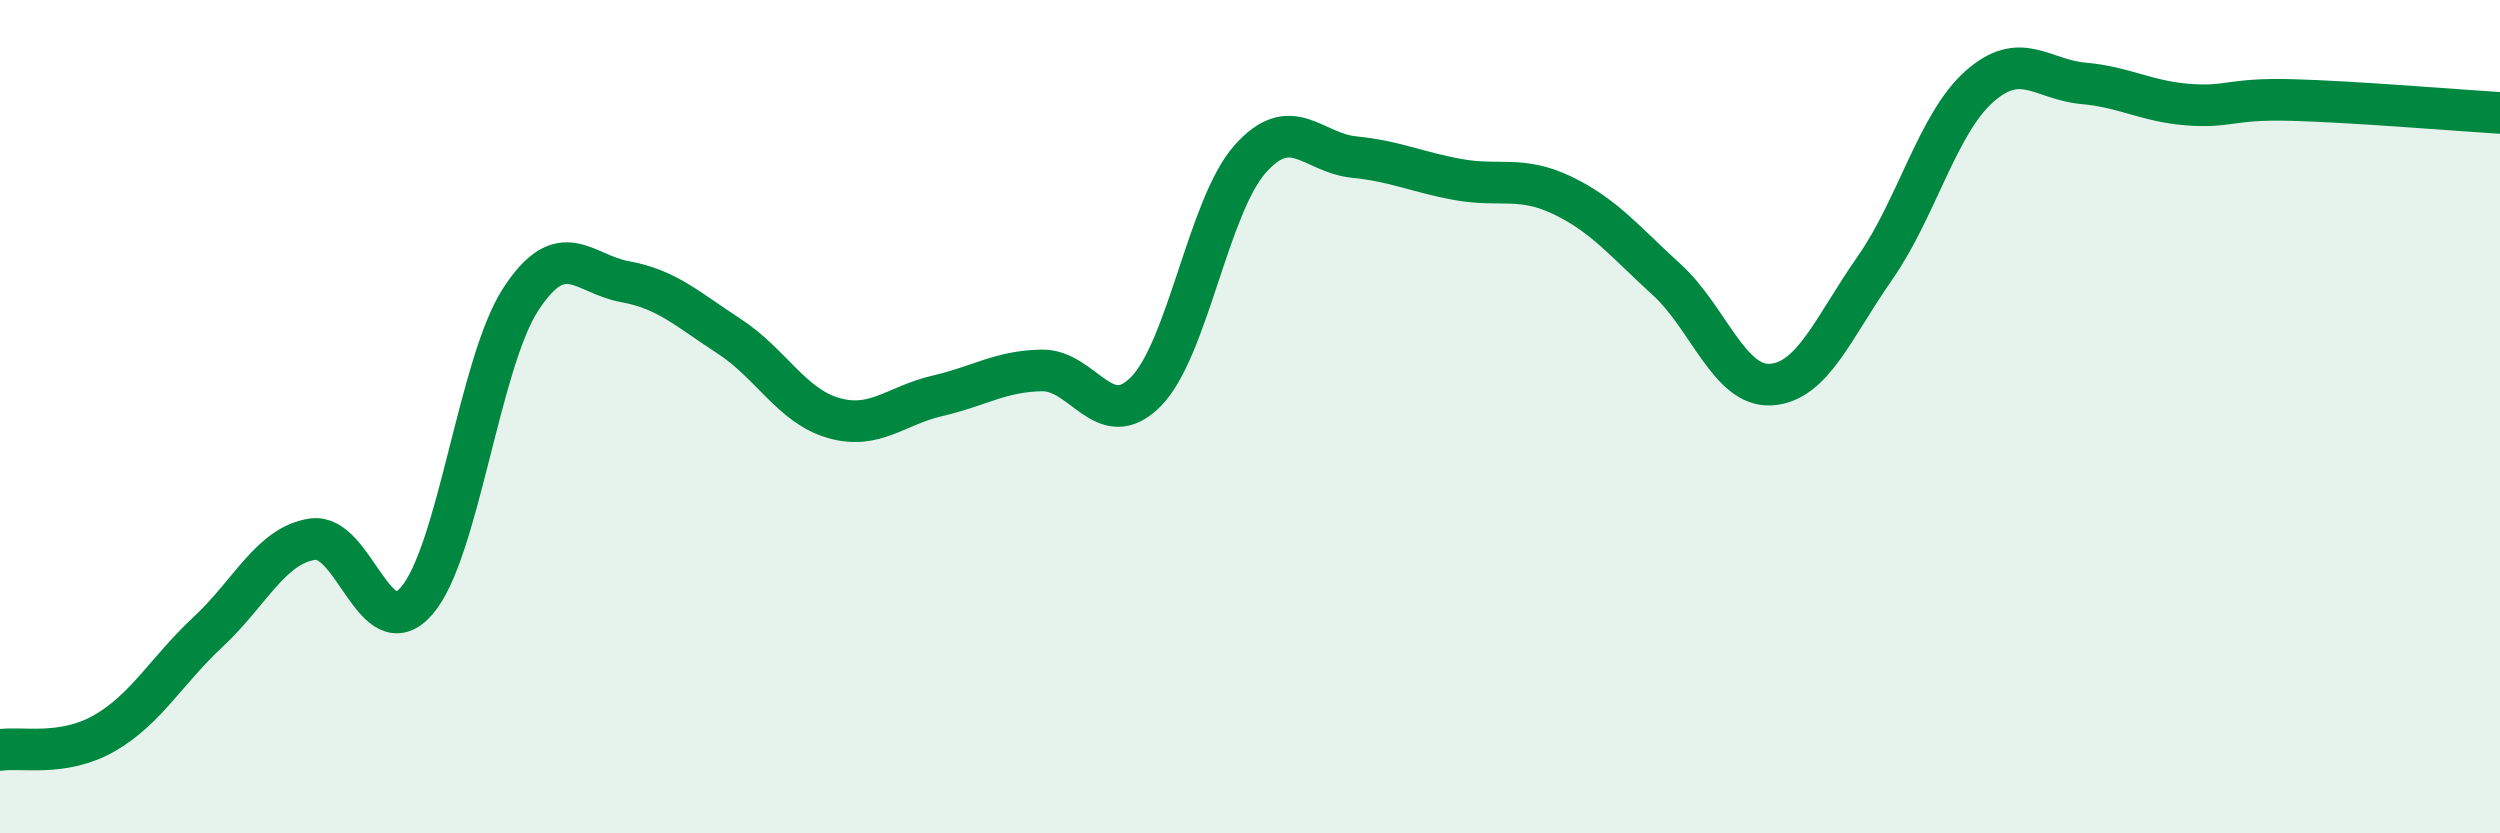
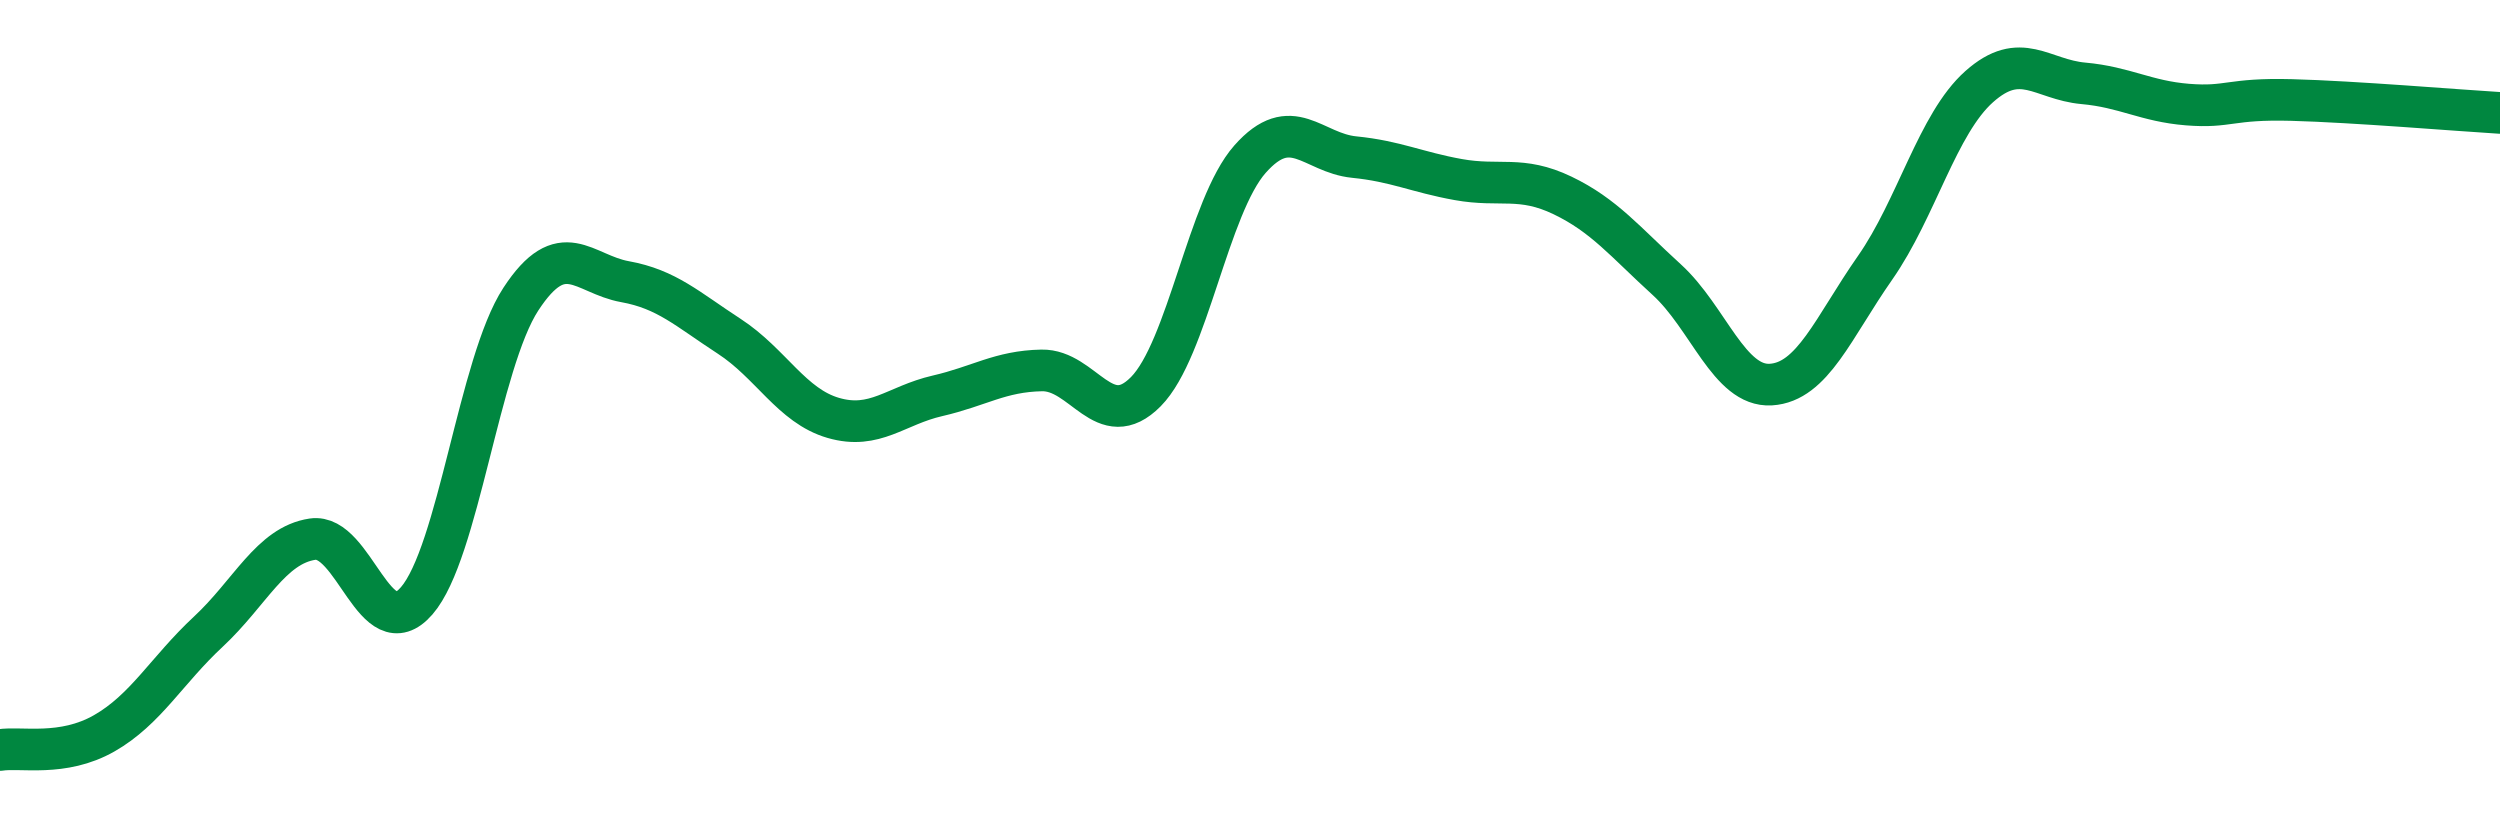
<svg xmlns="http://www.w3.org/2000/svg" width="60" height="20" viewBox="0 0 60 20">
-   <path d="M 0,18 C 0.5,17.92 1.5,18.17 2.5,17.6 C 3.5,17.03 4,16.09 5,15.16 C 6,14.23 6.5,13.09 7.5,12.94 C 8.5,12.79 9,15.57 10,14.42 C 11,13.27 11.5,8.71 12.5,7.18 C 13.5,5.65 14,6.58 15,6.76 C 16,6.94 16.5,7.42 17.5,8.07 C 18.5,8.72 19,9.74 20,10.03 C 21,10.32 21.5,9.73 22.5,9.5 C 23.5,9.27 24,8.91 25,8.89 C 26,8.87 26.5,10.41 27.5,9.4 C 28.5,8.39 29,4.95 30,3.82 C 31,2.69 31.5,3.67 32.5,3.77 C 33.5,3.87 34,4.13 35,4.31 C 36,4.49 36.5,4.21 37.5,4.69 C 38.5,5.17 39,5.8 40,6.71 C 41,7.62 41.5,9.29 42.5,9.23 C 43.5,9.17 44,7.86 45,6.43 C 46,5 46.5,2.97 47.5,2.08 C 48.5,1.19 49,1.91 50,2 C 51,2.09 51.5,2.43 52.5,2.51 C 53.5,2.59 53.5,2.36 55,2.4 C 56.5,2.44 59,2.65 60,2.71L60 20L0 20Z" fill="#008740" opacity="0.1" stroke-linecap="round" stroke-linejoin="round" />
  <path d="M 0,18 C 0.5,17.92 1.5,18.17 2.5,17.6 C 3.5,17.03 4,16.09 5,15.16 C 6,14.23 6.5,13.09 7.5,12.94 C 8.5,12.79 9,15.57 10,14.42 C 11,13.27 11.5,8.71 12.5,7.18 C 13.5,5.65 14,6.58 15,6.76 C 16,6.94 16.5,7.42 17.5,8.07 C 18.5,8.72 19,9.74 20,10.03 C 21,10.32 21.5,9.73 22.5,9.5 C 23.5,9.27 24,8.91 25,8.89 C 26,8.87 26.5,10.41 27.5,9.4 C 28.5,8.39 29,4.95 30,3.82 C 31,2.69 31.5,3.67 32.5,3.77 C 33.5,3.87 34,4.13 35,4.31 C 36,4.49 36.5,4.21 37.5,4.69 C 38.5,5.17 39,5.8 40,6.71 C 41,7.62 41.5,9.29 42.5,9.23 C 43.5,9.17 44,7.86 45,6.43 C 46,5 46.5,2.97 47.5,2.08 C 48.5,1.19 49,1.91 50,2 C 51,2.09 51.5,2.43 52.5,2.51 C 53.5,2.59 53.5,2.36 55,2.4 C 56.5,2.44 59,2.65 60,2.71" stroke="#008740" stroke-width="1" fill="none" stroke-linecap="round" stroke-linejoin="round" />
</svg>